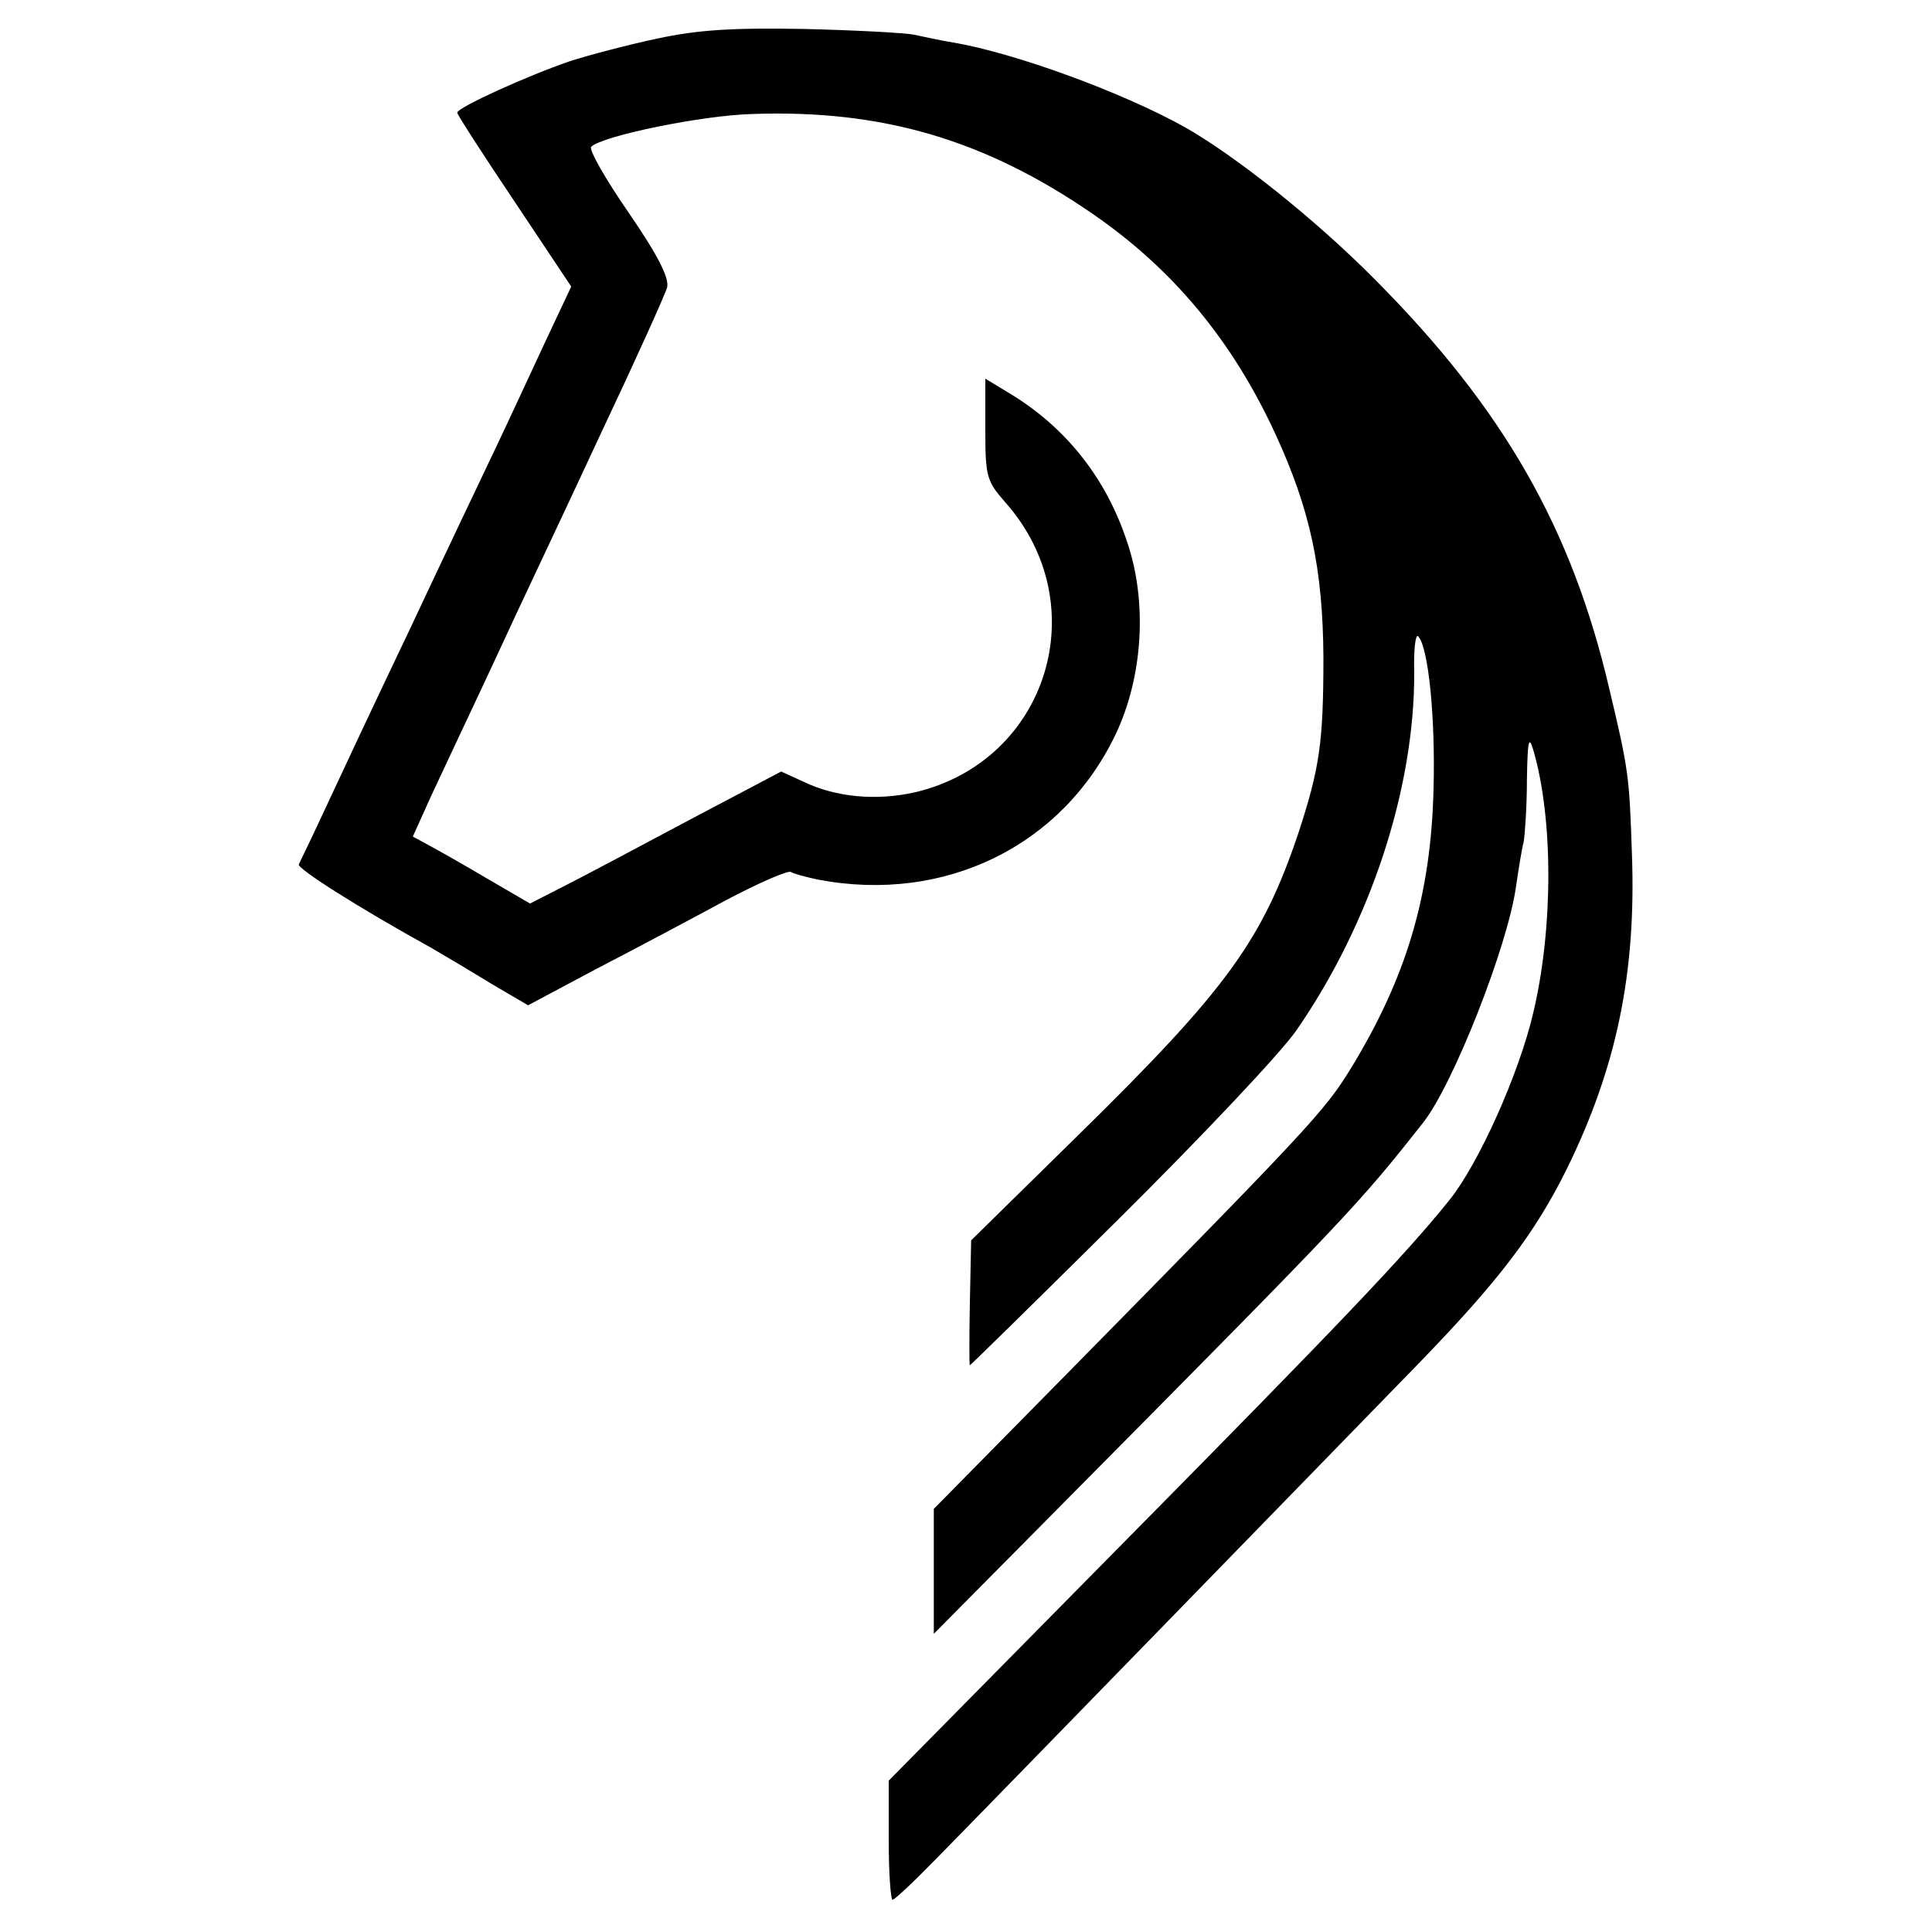
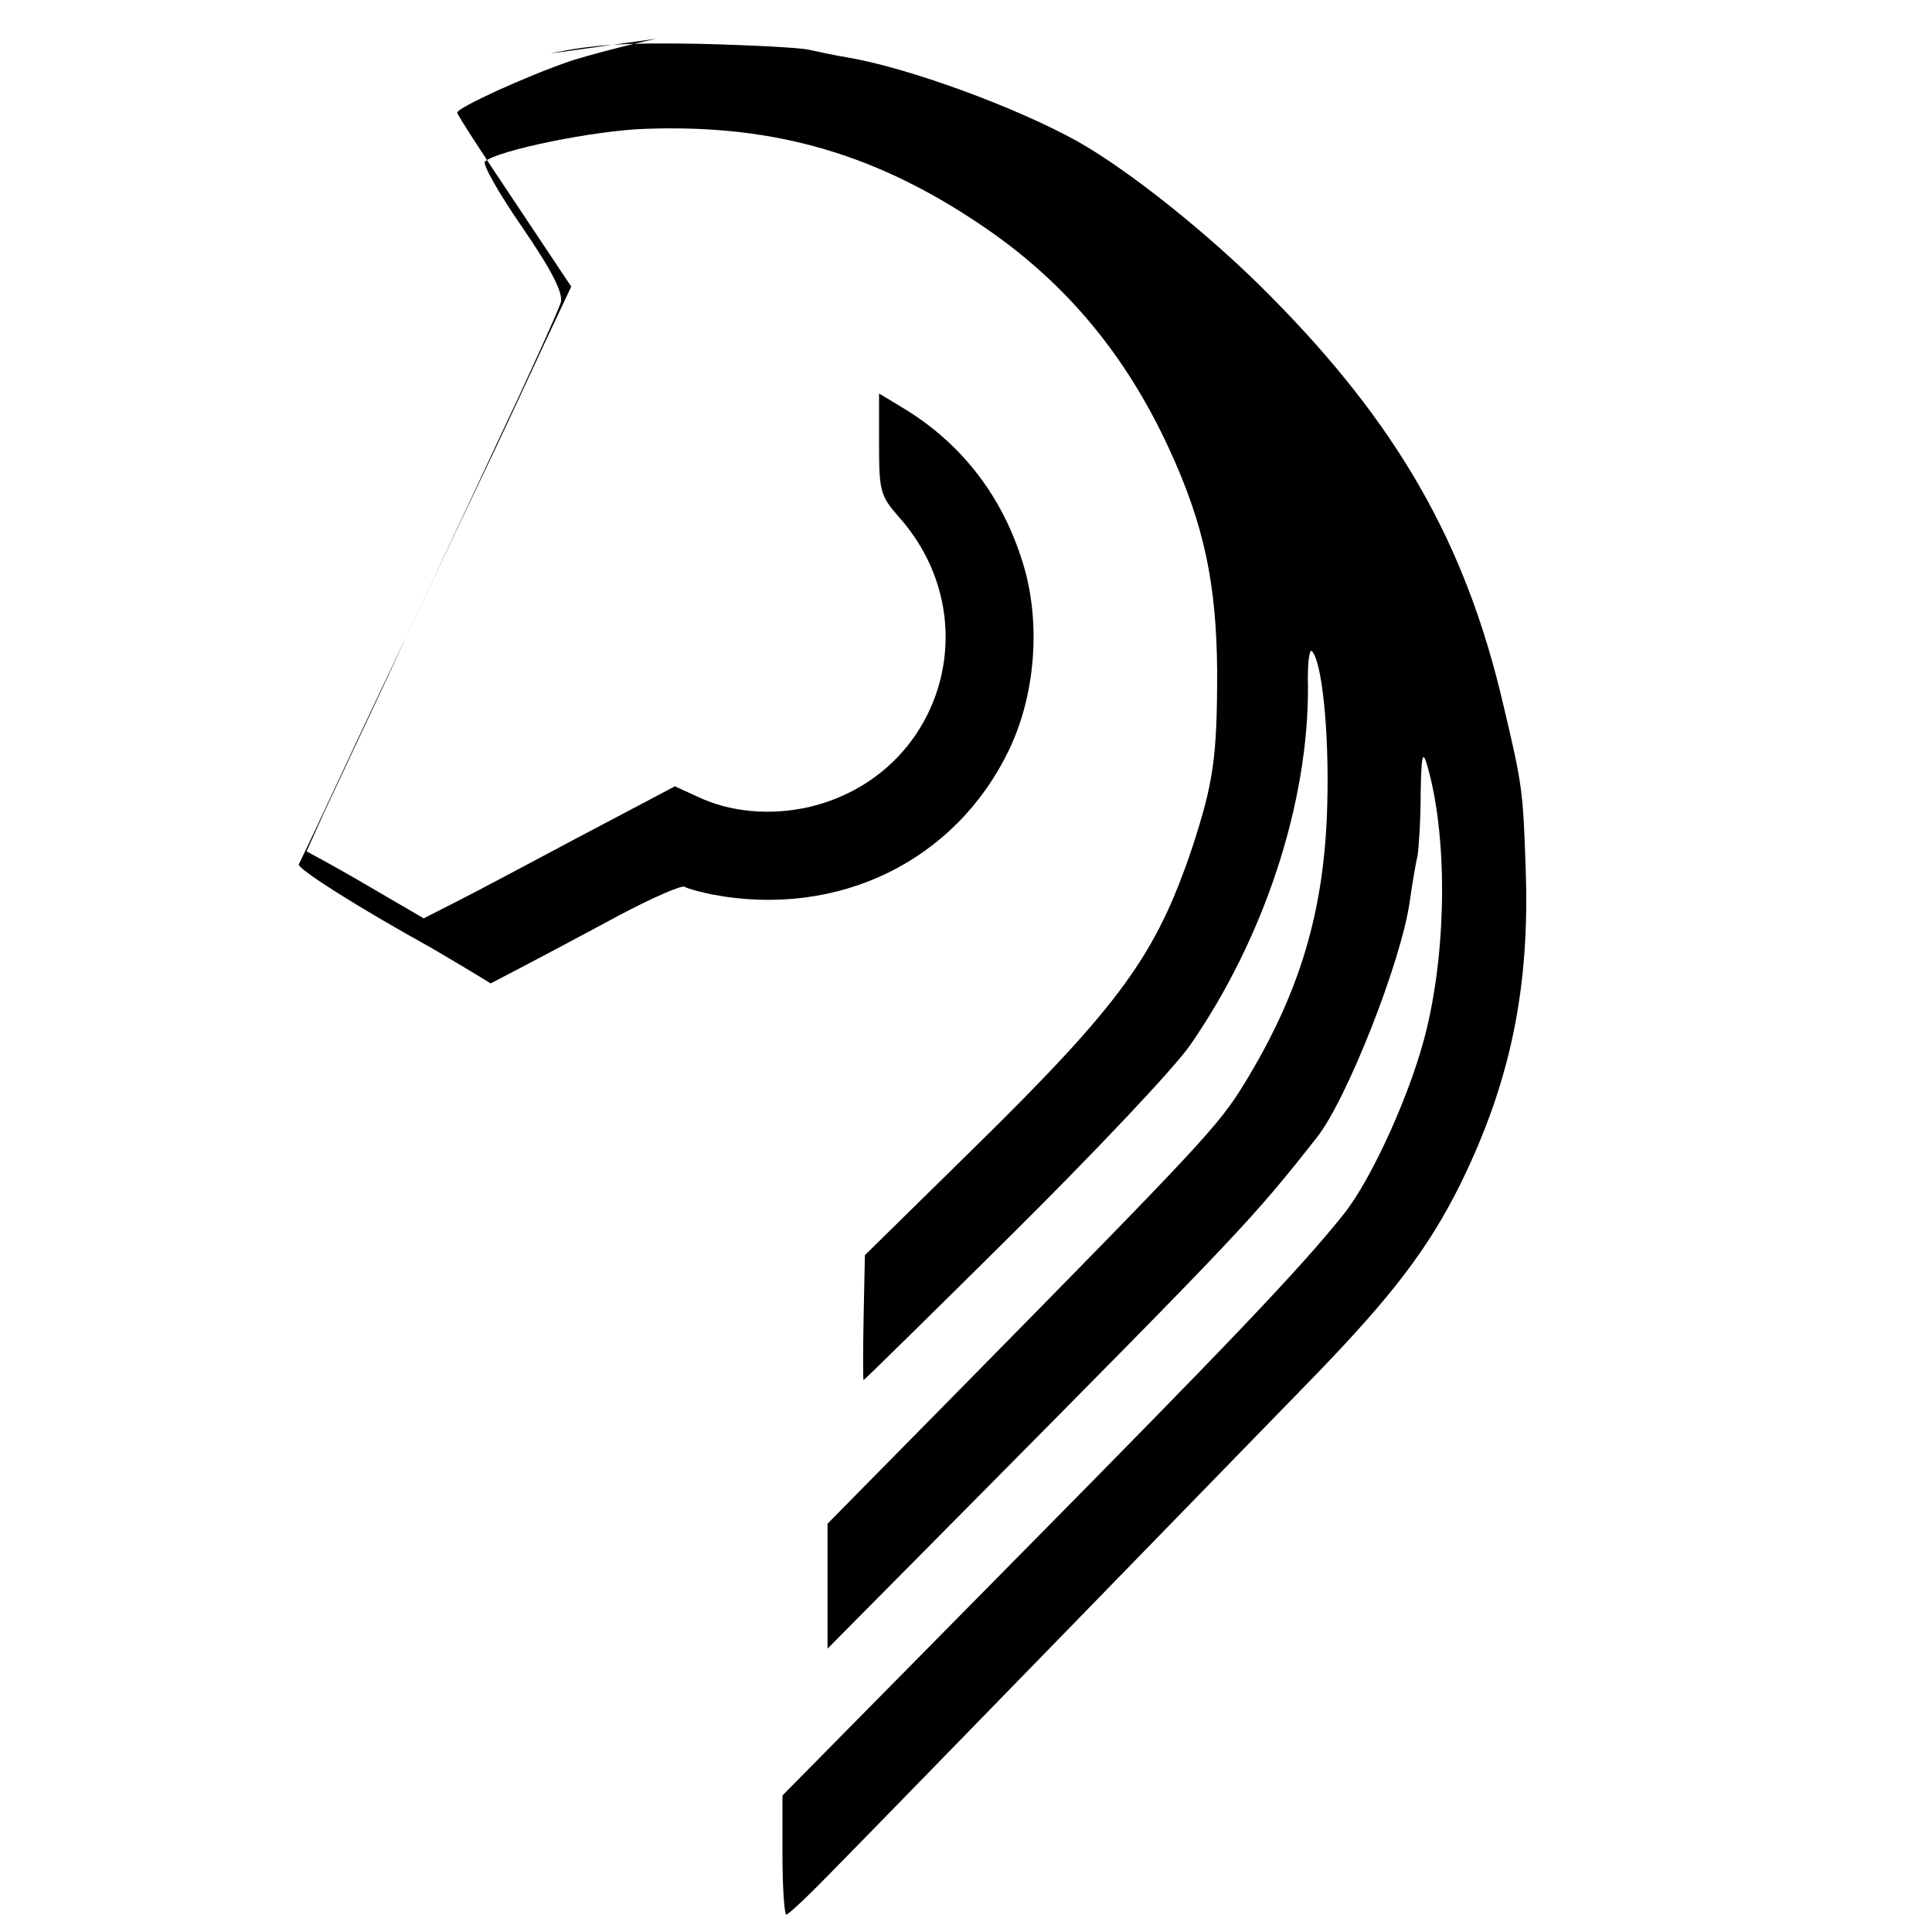
<svg xmlns="http://www.w3.org/2000/svg" version="1.0" width="300pt" height="300pt" viewBox="0 0 300 300" preserveAspectRatio="xMidYMid meet">
  <g transform="translate(0,300) scale(0.1,-0.1)" fill="#000000" stroke="none">
-     <path d="M1020 2940 c-47 -10 -107 -26 -135 -35 -67 -23 -175 -72 -175 -80 0 -3 40 -65 89 -138 l88 -132 -40 -85 c-22 -47 -56 -121 -77 -165 -21 -44 -82 -172 -135 -285 -54 -113 -113 -239 -132 -280 -19 -41 -37 -78 -39 -82 -4 -6 92 -67 206 -130 19 -11 61 -36 92 -55 l58 -34 107 57 c60 31 150 79 200 106 51 27 97 47 101 44 5 -3 24 -8 43 -12 196 -37 378 52 461 225 43 90 50 207 18 300 -33 100 -96 178 -182 230 l-38 23 0 -79 c0 -73 2 -80 31 -113 141 -159 66 -401 -139 -450 -61 -14 -124 -8 -174 16 l-35 16 -144 -76 c-79 -42 -167 -89 -195 -103 l-51 -26 -67 39 c-37 22 -78 45 -91 52 l-24 13 28 62 c16 34 50 107 76 162 26 55 57 123 70 150 13 28 67 142 119 254 53 112 99 214 102 225 3 15 -14 49 -60 116 -36 52 -62 98 -58 102 17 17 172 49 251 51 201 7 361 -40 529 -156 123 -85 215 -195 282 -340 55 -119 74 -211 75 -347 0 -134 -6 -173 -39 -274 -56 -166 -111 -242 -338 -465 l-170 -167 -2 -97 c-1 -53 -1 -97 0 -97 1 0 105 102 232 228 126 125 250 256 275 292 115 166 184 376 183 557 -1 34 2 59 6 55 16 -16 27 -126 24 -237 -4 -165 -42 -293 -129 -435 -40 -65 -63 -90 -444 -477 l-203 -206 0 -97 0 -97 214 216 c430 434 446 451 546 578 46 58 131 273 144 366 4 27 9 59 12 70 2 12 5 56 5 97 1 60 3 69 10 45 31 -106 31 -276 0 -407 -22 -95 -85 -235 -130 -291 -68 -85 -178 -200 -501 -527 l-370 -375 0 -92 c0 -51 3 -93 6 -93 3 0 33 28 67 63 76 77 604 620 752 772 121 125 178 199 228 300 77 157 108 304 101 490 -4 120 -5 129 -35 255 -58 249 -164 435 -364 636 -93 94 -218 193 -296 237 -97 54 -264 115 -359 131 -19 3 -46 9 -60 12 -14 3 -90 7 -170 9 -111 2 -165 -1 -230 -15z" />
+     <path d="M1020 2940 c-47 -10 -107 -26 -135 -35 -67 -23 -175 -72 -175 -80 0 -3 40 -65 89 -138 l88 -132 -40 -85 c-22 -47 -56 -121 -77 -165 -21 -44 -82 -172 -135 -285 -54 -113 -113 -239 -132 -280 -19 -41 -37 -78 -39 -82 -4 -6 92 -67 206 -130 19 -11 61 -36 92 -55 c60 31 150 79 200 106 51 27 97 47 101 44 5 -3 24 -8 43 -12 196 -37 378 52 461 225 43 90 50 207 18 300 -33 100 -96 178 -182 230 l-38 23 0 -79 c0 -73 2 -80 31 -113 141 -159 66 -401 -139 -450 -61 -14 -124 -8 -174 16 l-35 16 -144 -76 c-79 -42 -167 -89 -195 -103 l-51 -26 -67 39 c-37 22 -78 45 -91 52 l-24 13 28 62 c16 34 50 107 76 162 26 55 57 123 70 150 13 28 67 142 119 254 53 112 99 214 102 225 3 15 -14 49 -60 116 -36 52 -62 98 -58 102 17 17 172 49 251 51 201 7 361 -40 529 -156 123 -85 215 -195 282 -340 55 -119 74 -211 75 -347 0 -134 -6 -173 -39 -274 -56 -166 -111 -242 -338 -465 l-170 -167 -2 -97 c-1 -53 -1 -97 0 -97 1 0 105 102 232 228 126 125 250 256 275 292 115 166 184 376 183 557 -1 34 2 59 6 55 16 -16 27 -126 24 -237 -4 -165 -42 -293 -129 -435 -40 -65 -63 -90 -444 -477 l-203 -206 0 -97 0 -97 214 216 c430 434 446 451 546 578 46 58 131 273 144 366 4 27 9 59 12 70 2 12 5 56 5 97 1 60 3 69 10 45 31 -106 31 -276 0 -407 -22 -95 -85 -235 -130 -291 -68 -85 -178 -200 -501 -527 l-370 -375 0 -92 c0 -51 3 -93 6 -93 3 0 33 28 67 63 76 77 604 620 752 772 121 125 178 199 228 300 77 157 108 304 101 490 -4 120 -5 129 -35 255 -58 249 -164 435 -364 636 -93 94 -218 193 -296 237 -97 54 -264 115 -359 131 -19 3 -46 9 -60 12 -14 3 -90 7 -170 9 -111 2 -165 -1 -230 -15z" />
  </g>
</svg>